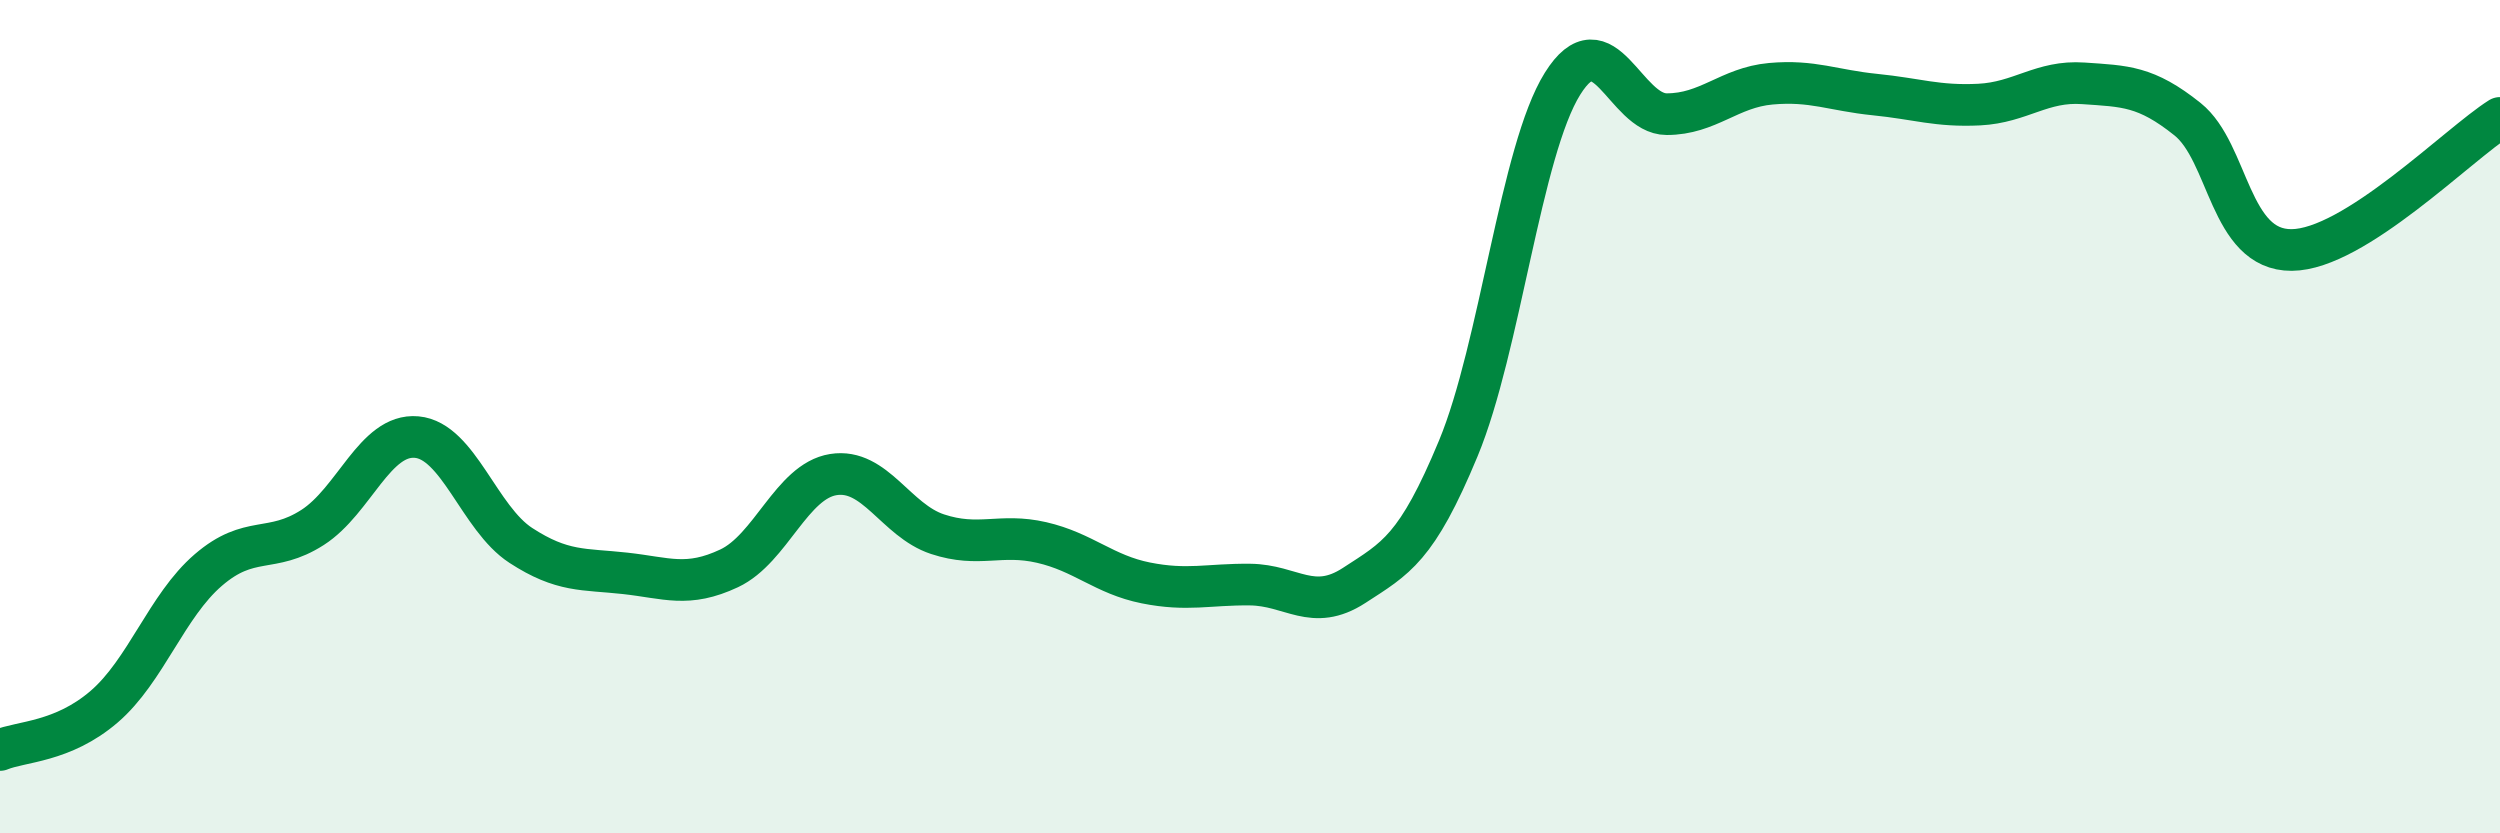
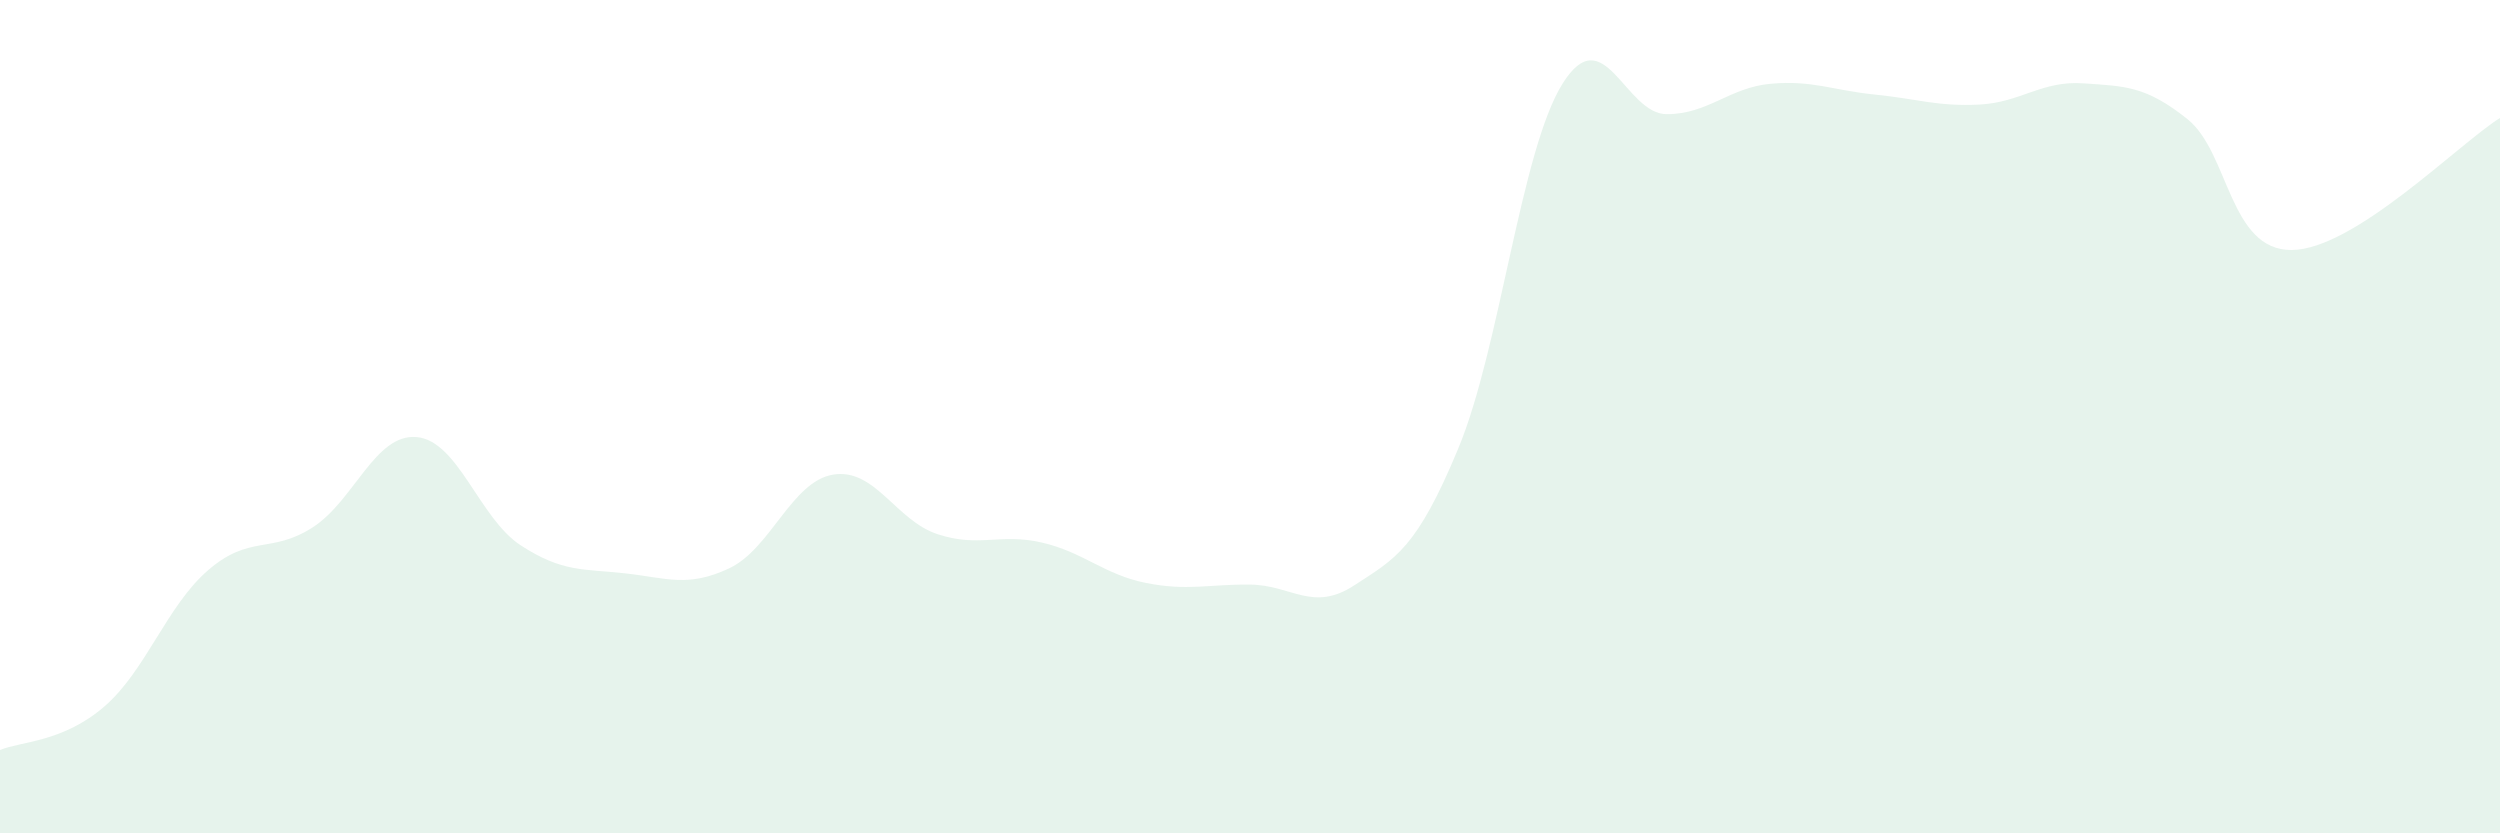
<svg xmlns="http://www.w3.org/2000/svg" width="60" height="20" viewBox="0 0 60 20">
  <path d="M 0,18 C 0.5,17.79 1.5,17.82 2.5,16.96 C 3.5,16.1 4,14.54 5,13.68 C 6,12.82 6.5,13.3 7.5,12.66 C 8.5,12.02 9,10.4 10,10.49 C 11,10.58 11.5,12.44 12.5,13.09 C 13.5,13.74 14,13.65 15,13.76 C 16,13.87 16.5,14.11 17.5,13.64 C 18.5,13.17 19,11.55 20,11.39 C 21,11.23 21.5,12.49 22.5,12.82 C 23.5,13.15 24,12.79 25,13.02 C 26,13.25 26.5,13.79 27.5,13.99 C 28.5,14.19 29,14.02 30,14.03 C 31,14.04 31.5,14.7 32.5,14.05 C 33.5,13.4 34,13.17 35,10.76 C 36,8.35 36.5,3.61 37.5,2.01 C 38.5,0.41 39,2.74 40,2.74 C 41,2.74 41.5,2.1 42.5,2.01 C 43.5,1.92 44,2.17 45,2.27 C 46,2.37 46.5,2.56 47.5,2.51 C 48.5,2.46 49,1.93 50,2 C 51,2.07 51.5,2.06 52.5,2.86 C 53.5,3.66 53.5,6.01 55,6 C 56.5,5.99 59,3.46 60,2.83L60 20L0 20Z" fill="#008740" opacity="0.1" stroke-linecap="round" stroke-linejoin="round" />
-   <path d="M 0,18 C 0.5,17.79 1.5,17.82 2.5,16.96 C 3.5,16.1 4,14.54 5,13.68 C 6,12.82 6.5,13.3 7.5,12.66 C 8.5,12.02 9,10.4 10,10.49 C 11,10.58 11.5,12.44 12.5,13.09 C 13.5,13.74 14,13.65 15,13.76 C 16,13.87 16.5,14.11 17.5,13.64 C 18.5,13.17 19,11.55 20,11.39 C 21,11.23 21.5,12.49 22.5,12.82 C 23.5,13.15 24,12.79 25,13.02 C 26,13.25 26.5,13.79 27.5,13.99 C 28.5,14.19 29,14.02 30,14.03 C 31,14.04 31.5,14.7 32.5,14.05 C 33.5,13.4 34,13.17 35,10.76 C 36,8.35 36.5,3.61 37.5,2.01 C 38.5,0.41 39,2.74 40,2.74 C 41,2.74 41.5,2.1 42.5,2.01 C 43.5,1.92 44,2.17 45,2.27 C 46,2.37 46.5,2.56 47.5,2.51 C 48.5,2.46 49,1.93 50,2 C 51,2.07 51.5,2.06 52.5,2.86 C 53.5,3.66 53.5,6.01 55,6 C 56.5,5.99 59,3.46 60,2.83" stroke="#008740" stroke-width="1" fill="none" stroke-linecap="round" stroke-linejoin="round" />
</svg>